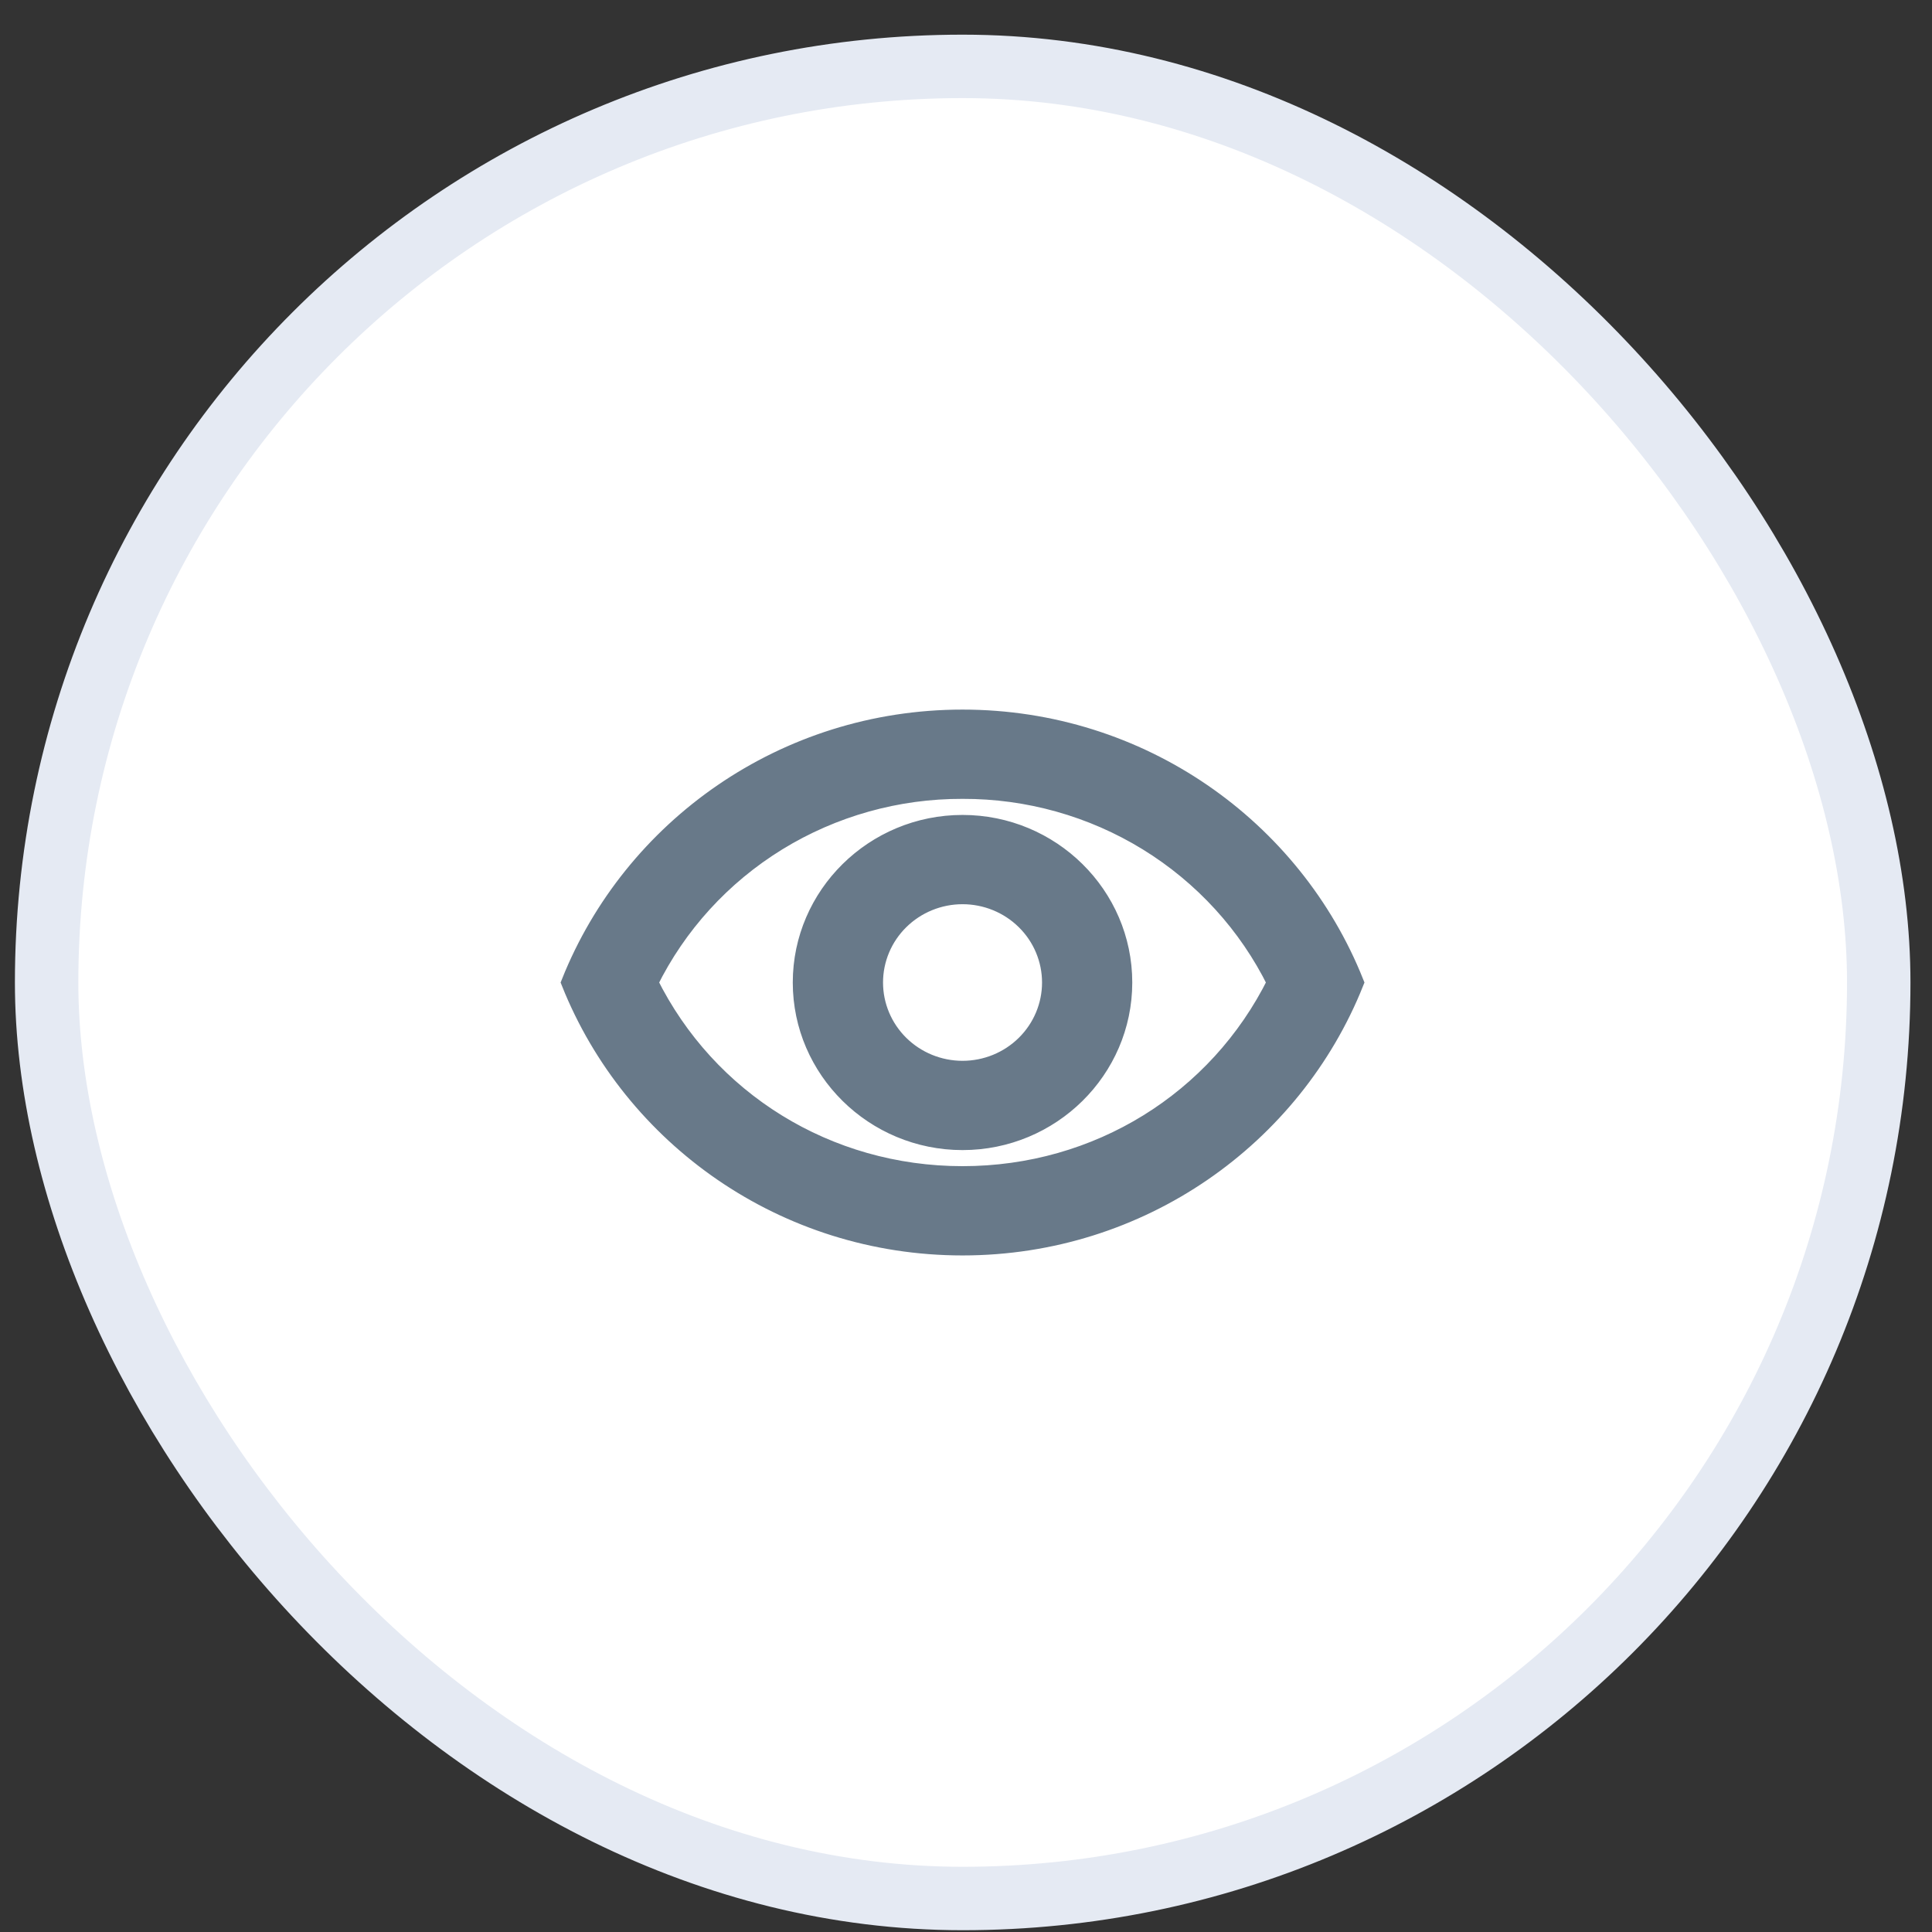
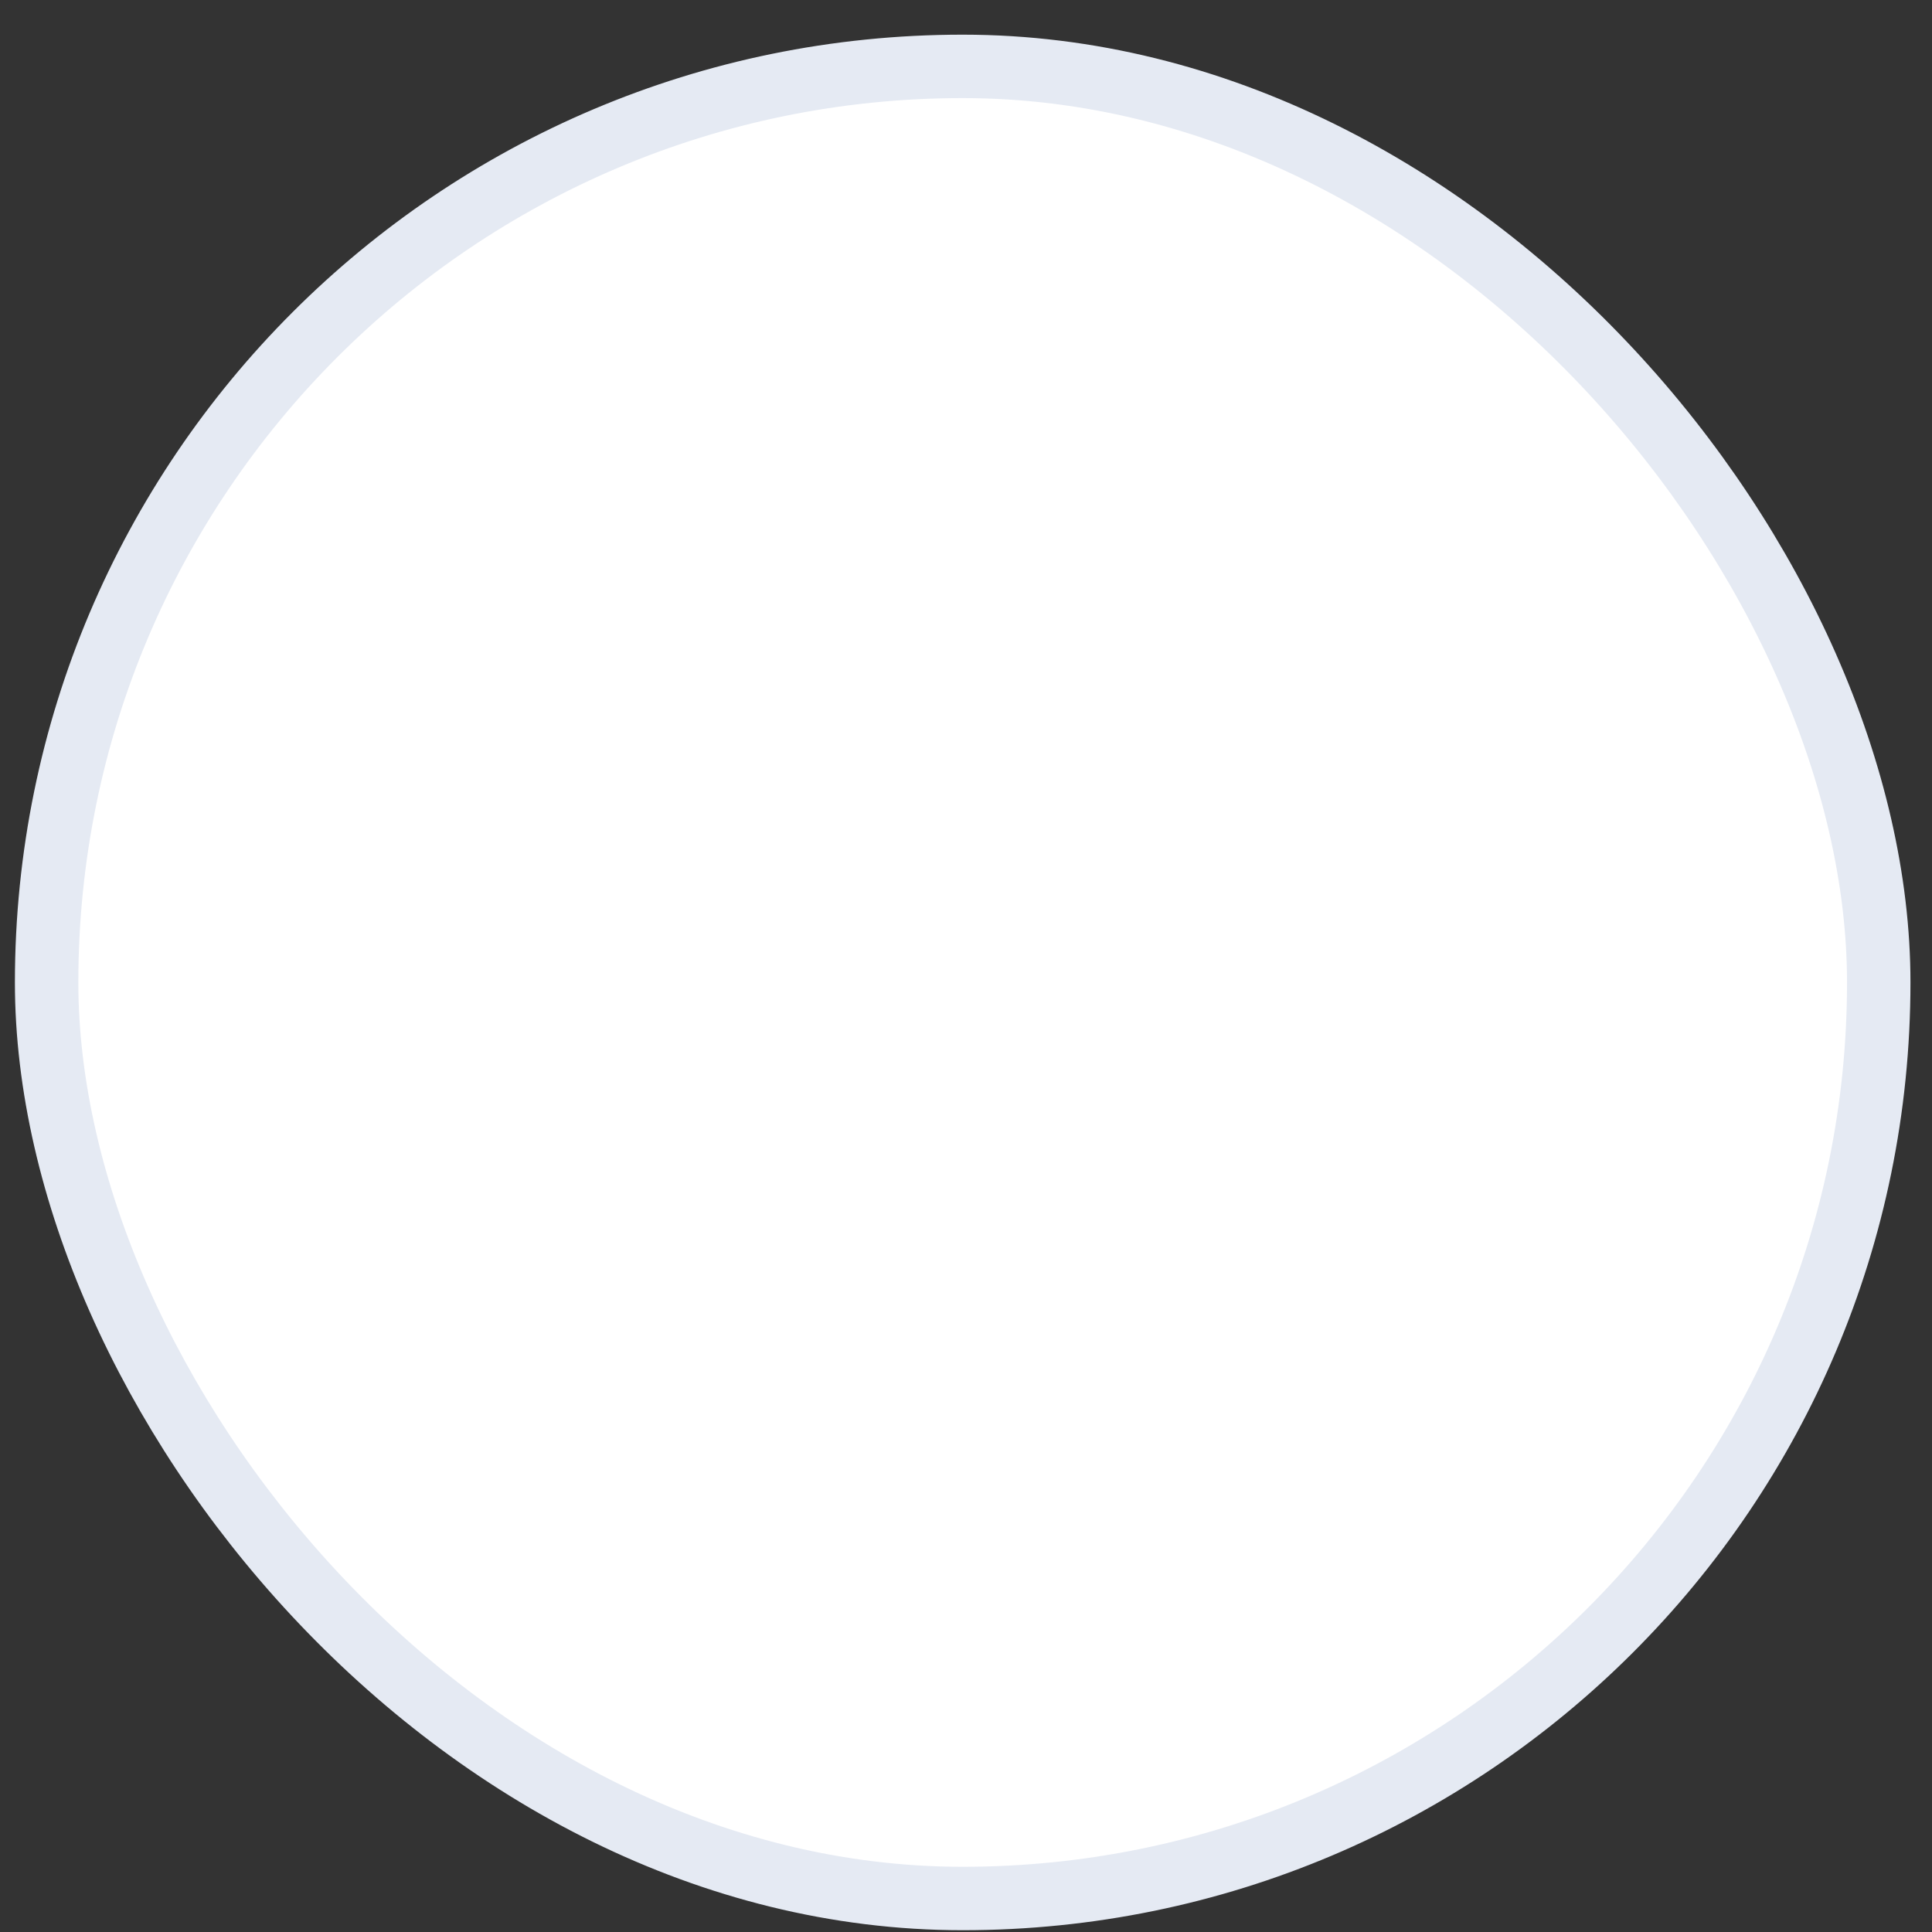
<svg xmlns="http://www.w3.org/2000/svg" width="53" height="53" viewBox="0 0 53 53" fill="none">
  <rect x="0" y="0" width="53" height="53" fill="#333333" stroke="none" />
  <rect x="1.279" y="1.821" width="50.26" height="50.26" rx="25.13" fill="white" />
  <rect x="1.279" y="1.821" width="50.26" height="50.26" rx="25.13" stroke="#E5EAF3" stroke-width="1.74" />
-   <path d="M26.405 21.654C28.201 21.648 29.962 22.142 31.486 23.079C33.01 24.017 34.235 25.359 35.02 26.953C33.409 30.2 30.117 32.252 26.405 32.252C22.693 32.252 19.401 30.2 17.79 26.953C18.575 25.359 19.799 24.017 21.323 23.079C22.848 22.142 24.609 21.648 26.405 21.654ZM26.405 19.727C21.521 19.727 17.35 22.723 15.66 26.953C17.35 31.183 21.521 34.179 26.405 34.179C31.289 34.179 35.46 31.183 37.15 26.953C35.46 22.723 31.289 19.727 26.405 19.727ZM26.405 24.544C27.053 24.544 27.674 24.798 28.132 25.25C28.59 25.701 28.847 26.314 28.847 26.953C28.847 27.592 28.59 28.204 28.132 28.656C27.674 29.108 27.053 29.362 26.405 29.362C25.757 29.362 25.136 29.108 24.678 28.656C24.22 28.204 23.963 27.592 23.963 26.953C23.963 26.314 24.22 25.701 24.678 25.25C25.136 24.798 25.757 24.544 26.405 24.544ZM26.405 22.617C23.983 22.617 22.009 24.563 22.009 26.953C22.009 29.342 23.983 31.289 26.405 31.289C28.827 31.289 30.8 29.342 30.8 26.953C30.8 24.563 28.827 22.617 26.405 22.617Z" fill="#687989" stroke="#687989" stroke-width="0.522" />
</svg>